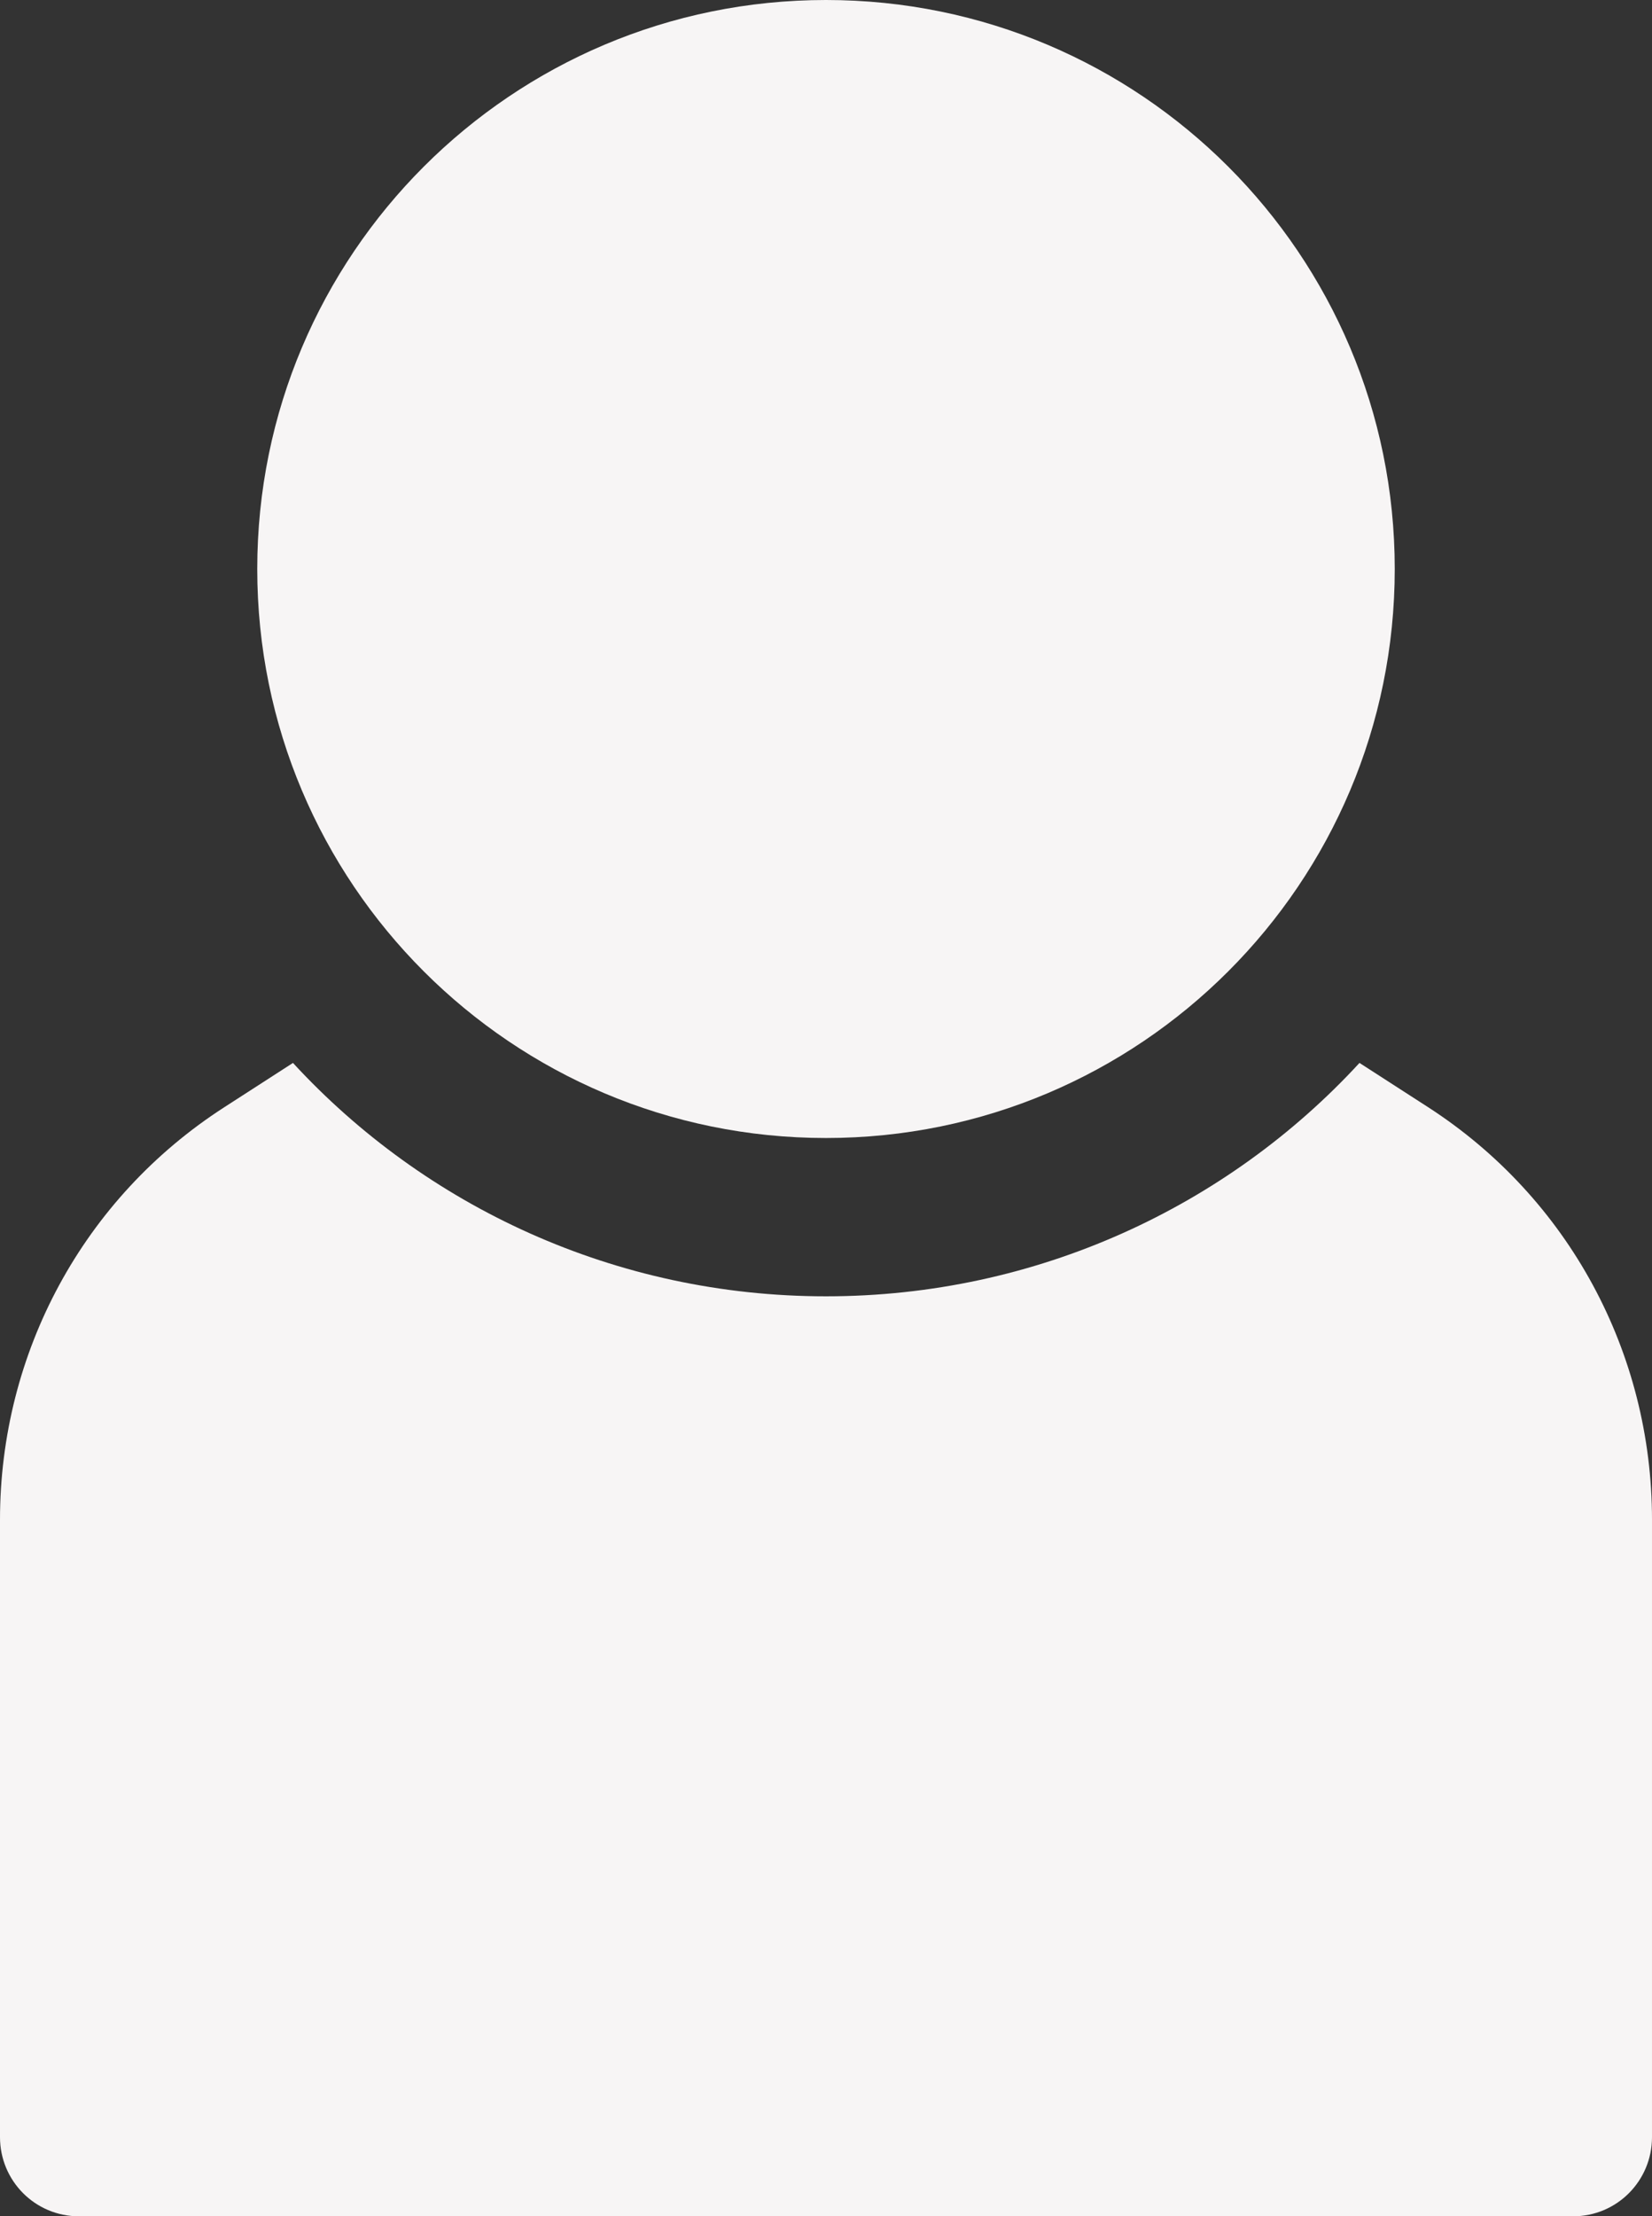
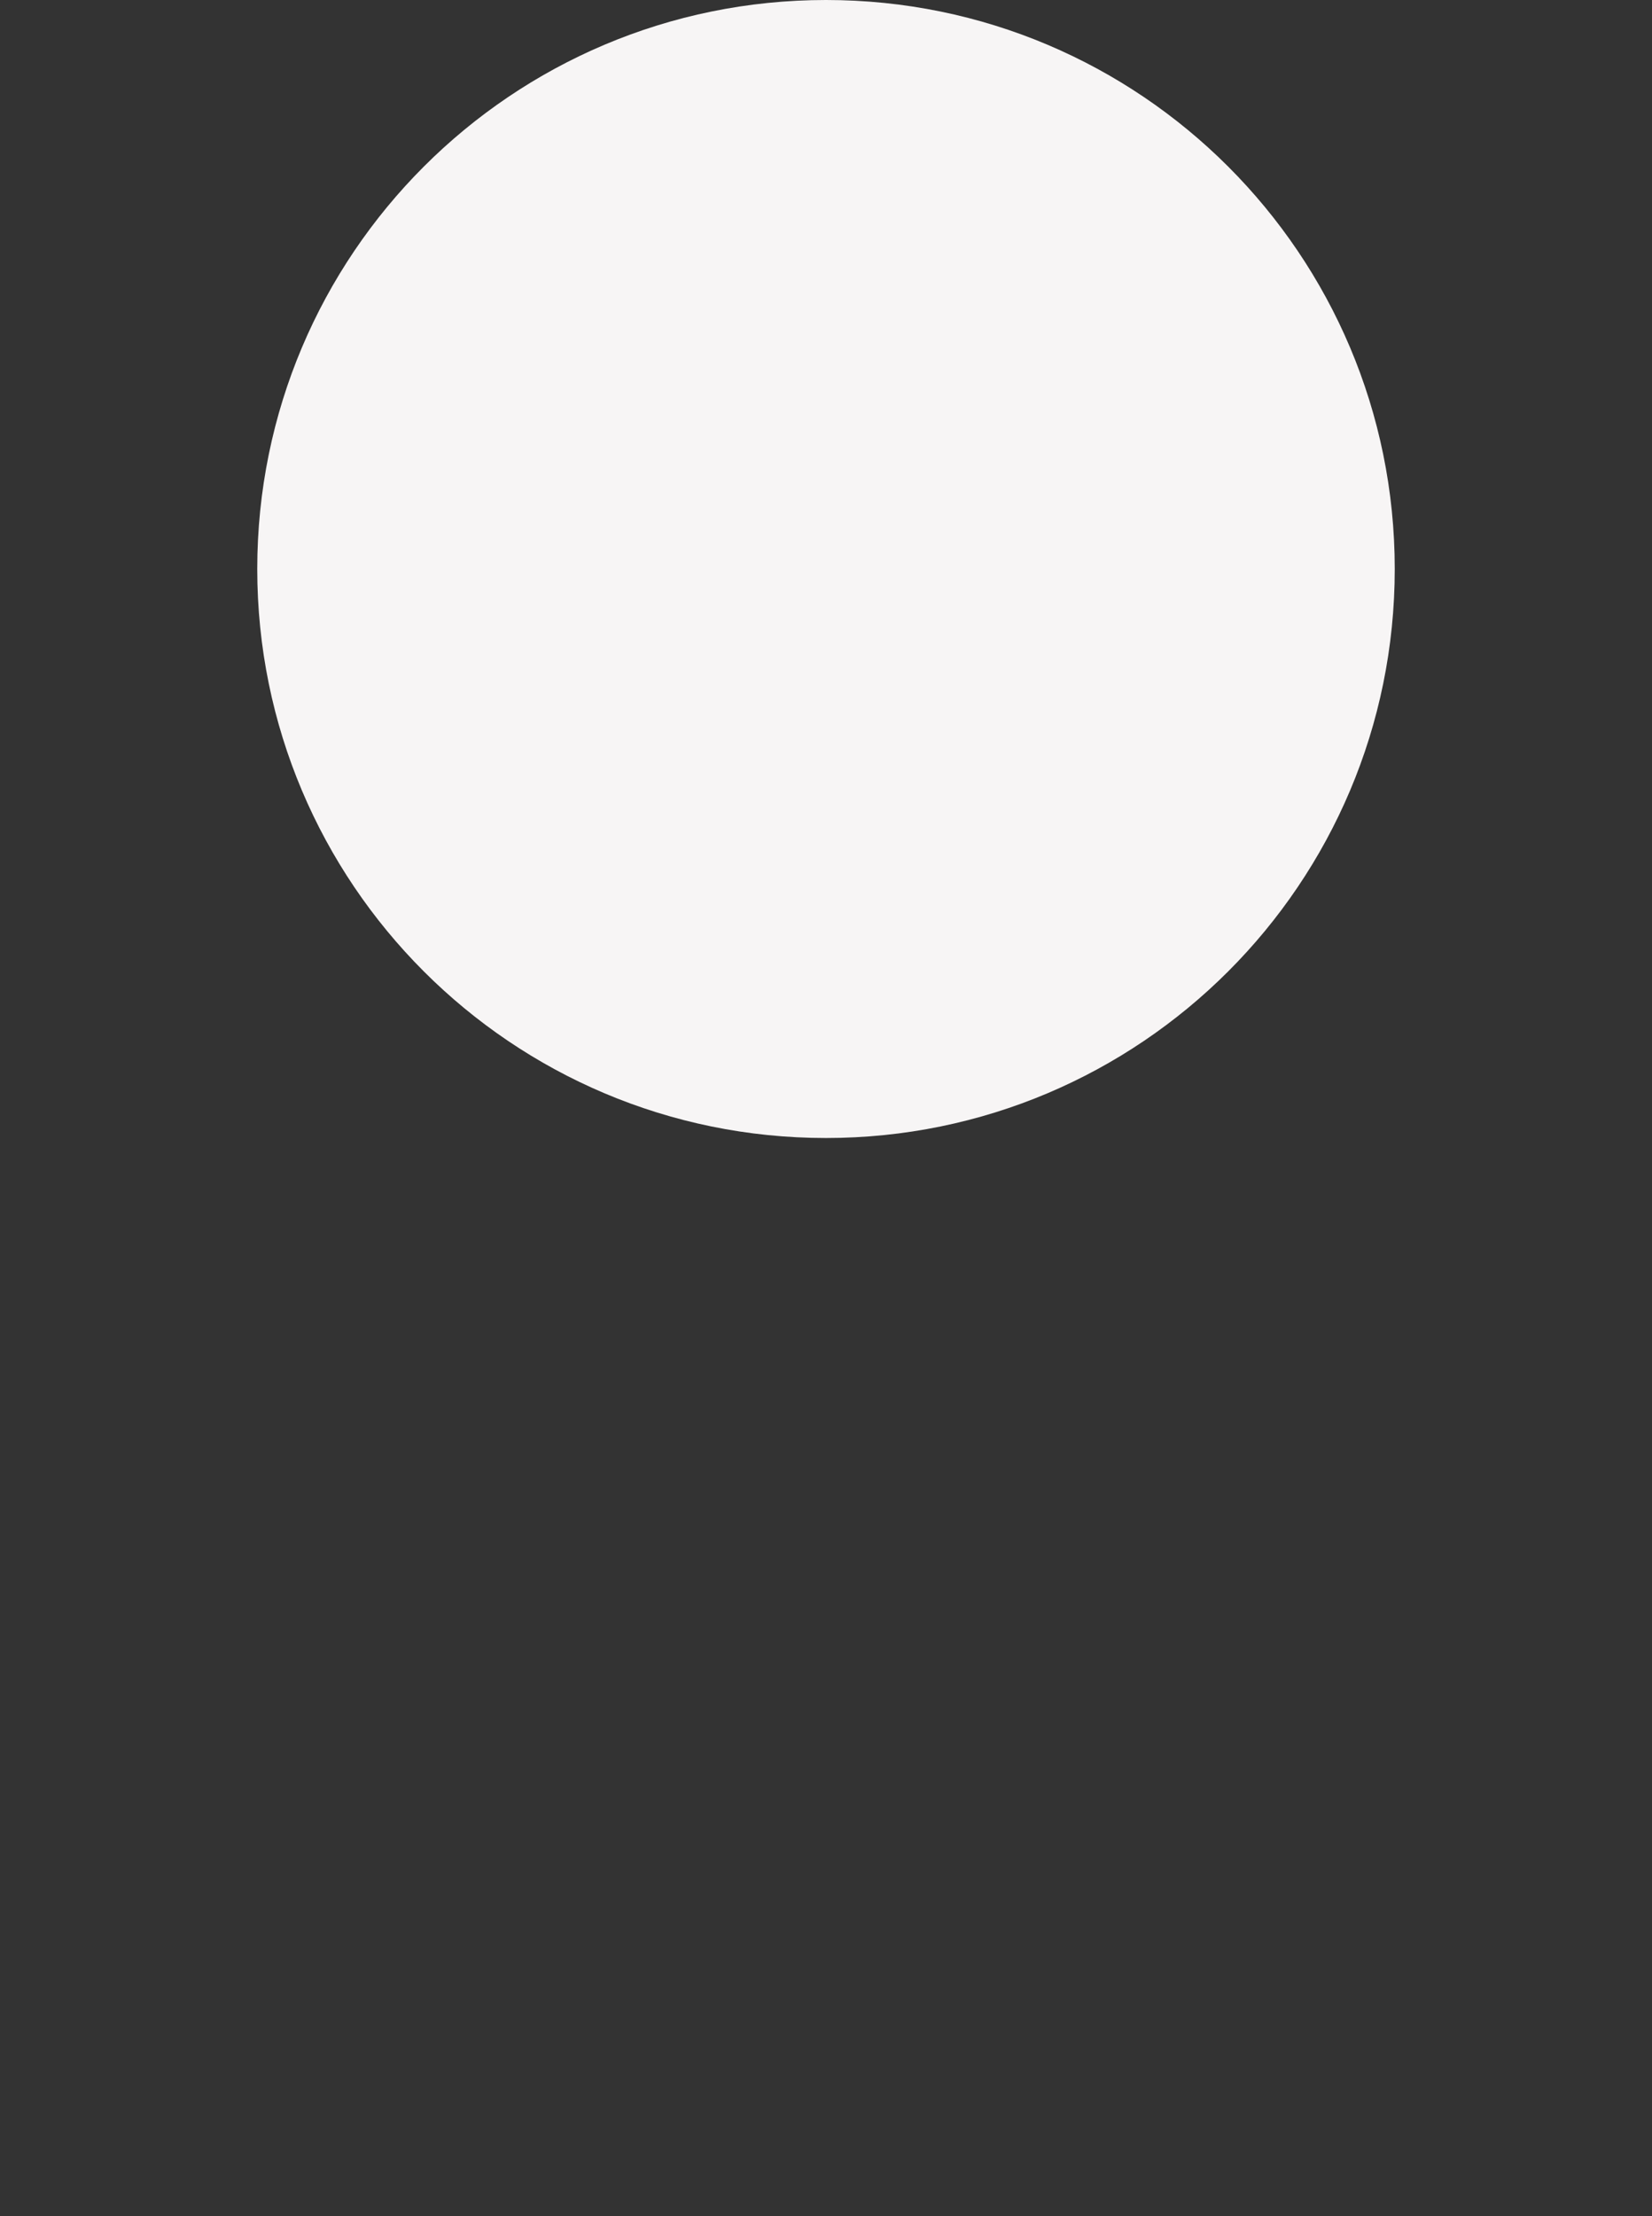
<svg xmlns="http://www.w3.org/2000/svg" version="1.1" id="Layer_1" x="0px" y="0px" viewBox="0 0 365.4 490" style="enable-background:new 0 0 365.4 490;" xml:space="preserve">
  <rect x="0" y="0" width="365.4" height="490" fill="#333333" stroke="none" />
  <style type="text/css">
	.st0{fill:#F7F5F5;}
</style>
  <g>
-     <path class="st0" d="M315.9,244.8l-15.2-9.8c-29.2,31.7-71.4,51.6-118,51.6S94,266.7,64.8,235l-15.2,9.8C18.4,264.9,0,299.1,0,336   v136.5c0,9.6,7.7,17.5,17.5,17.5h330.4c9.8,0,17.5-7.9,17.5-17.5V336C365.4,299.1,347,264.9,315.9,244.8L315.9,244.8z" />
    <path class="st0" d="M308.5,125.8c0,69.5-56.3,125.8-125.8,125.8S56.9,195.3,56.9,125.8C56.9,56.3,113.2,0,182.7,0   S308.5,56.3,308.5,125.8" />
  </g>
</svg>